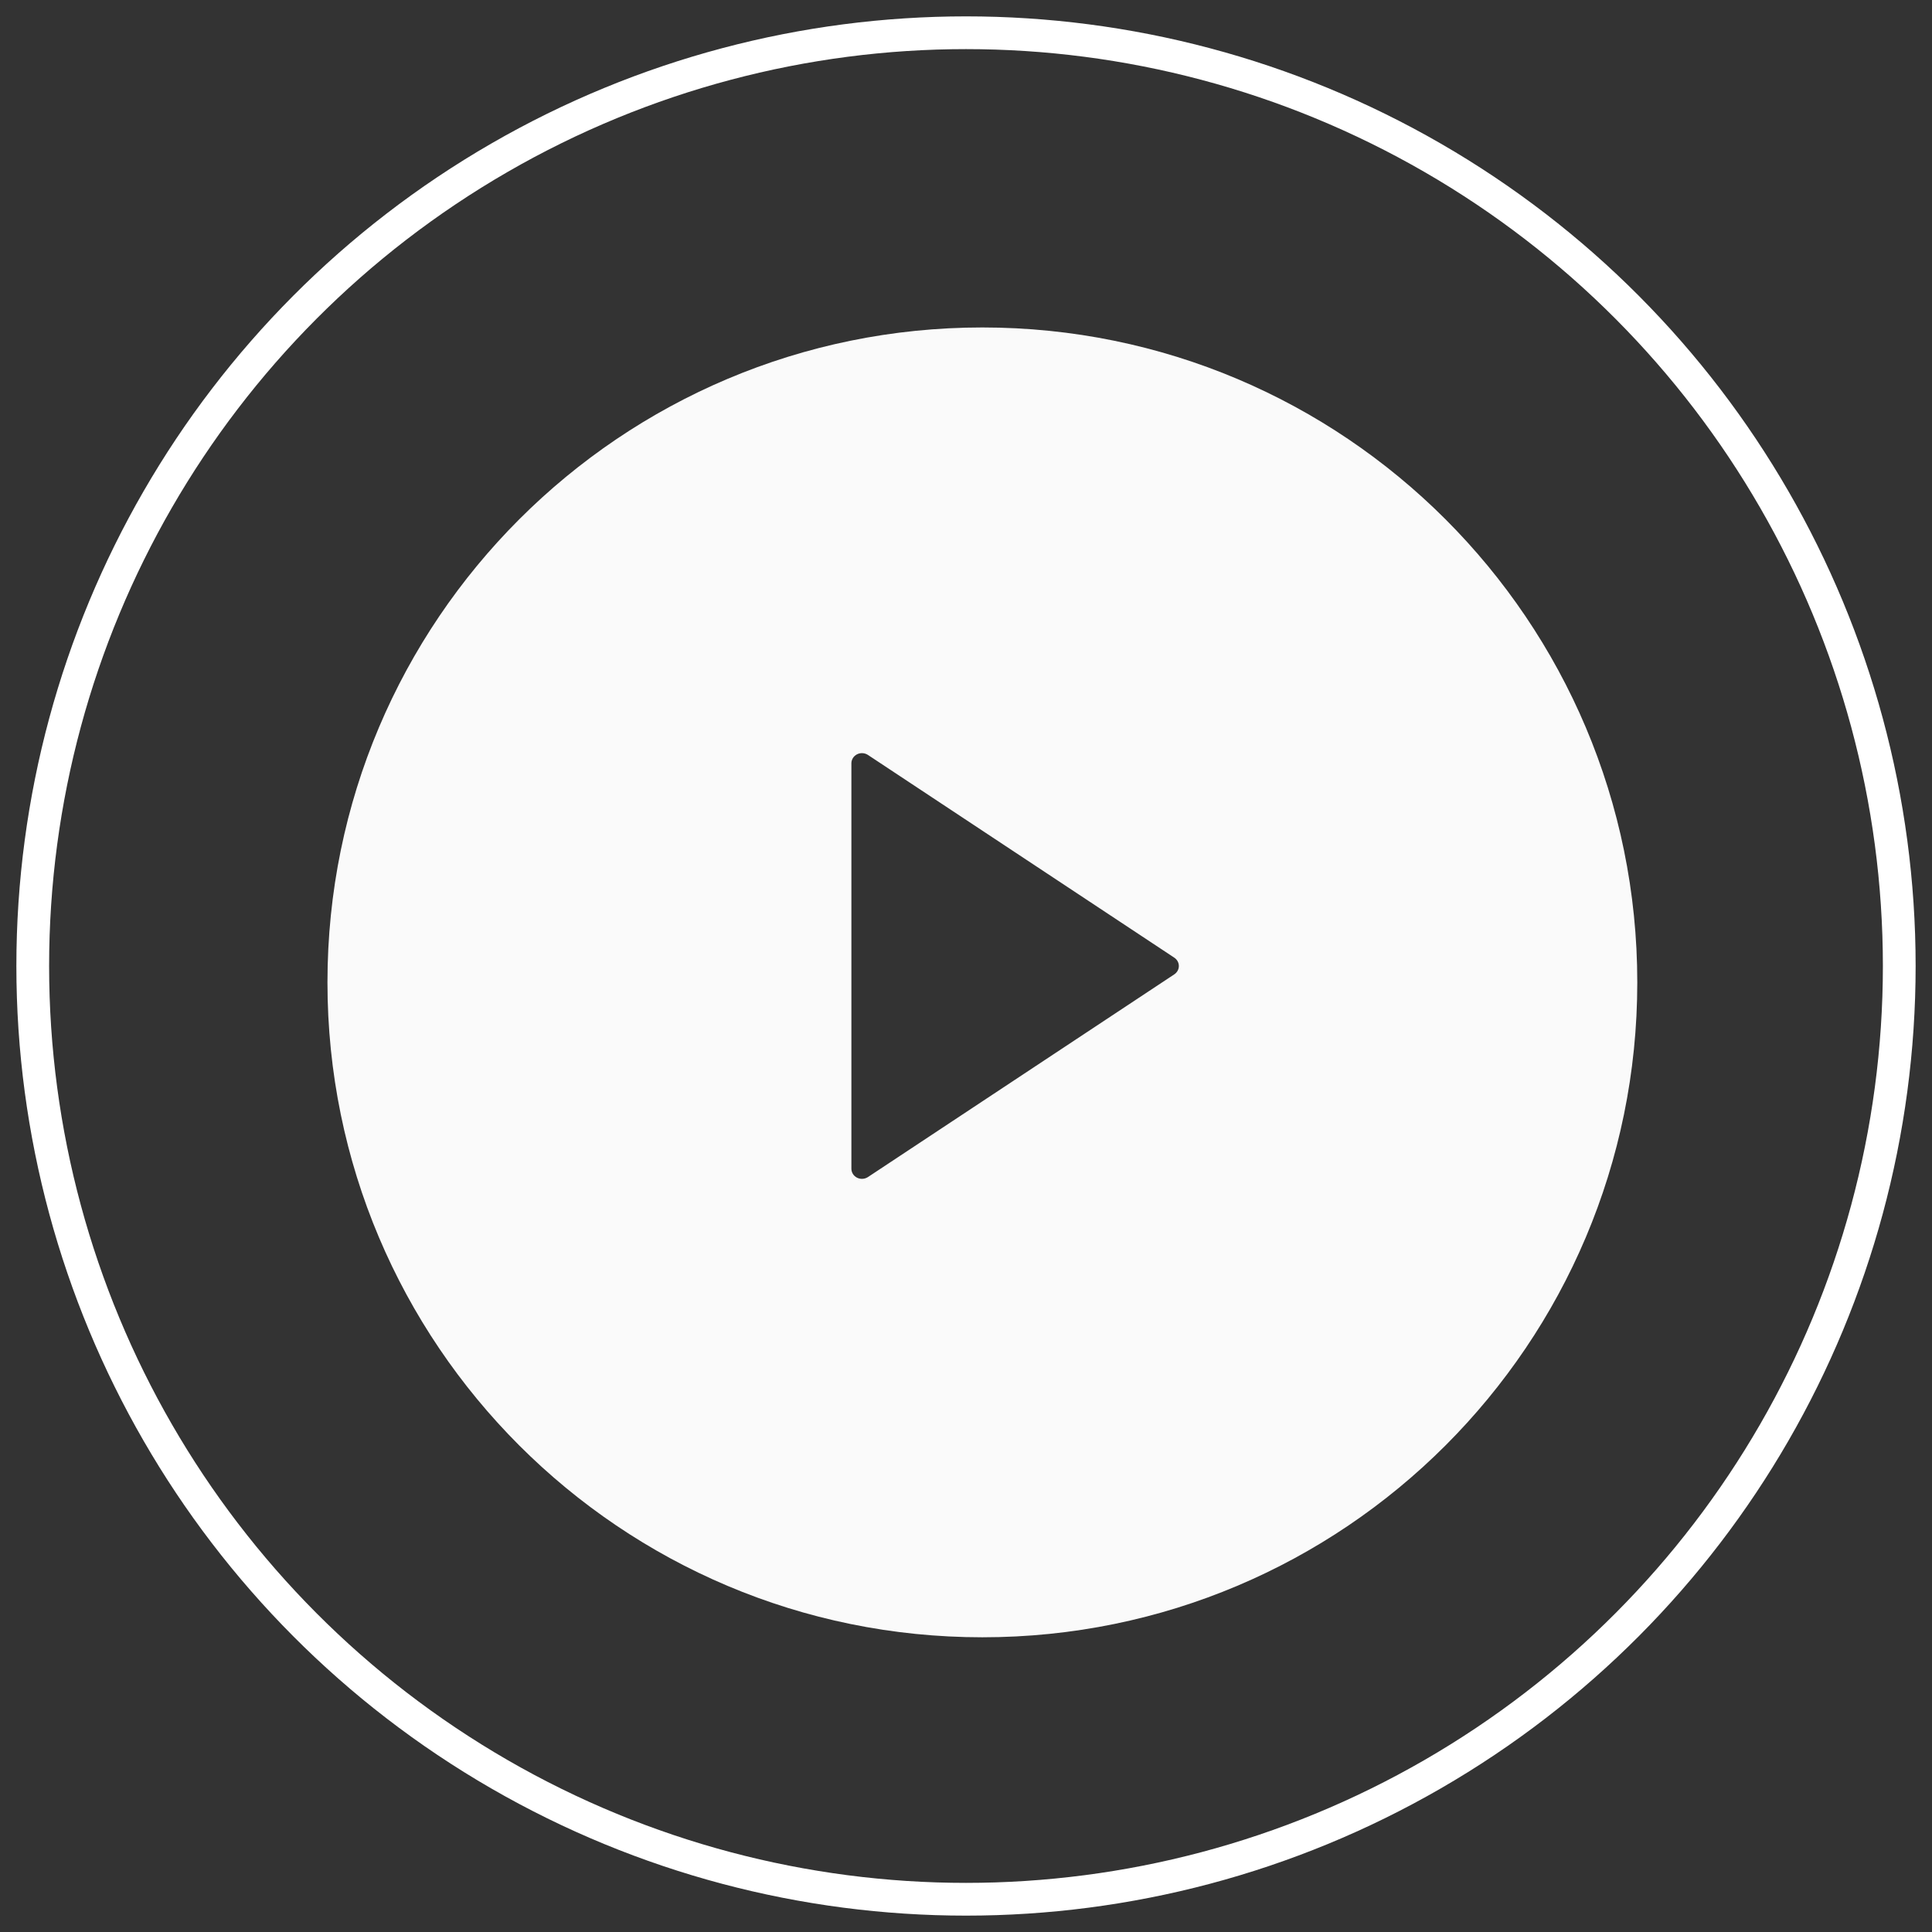
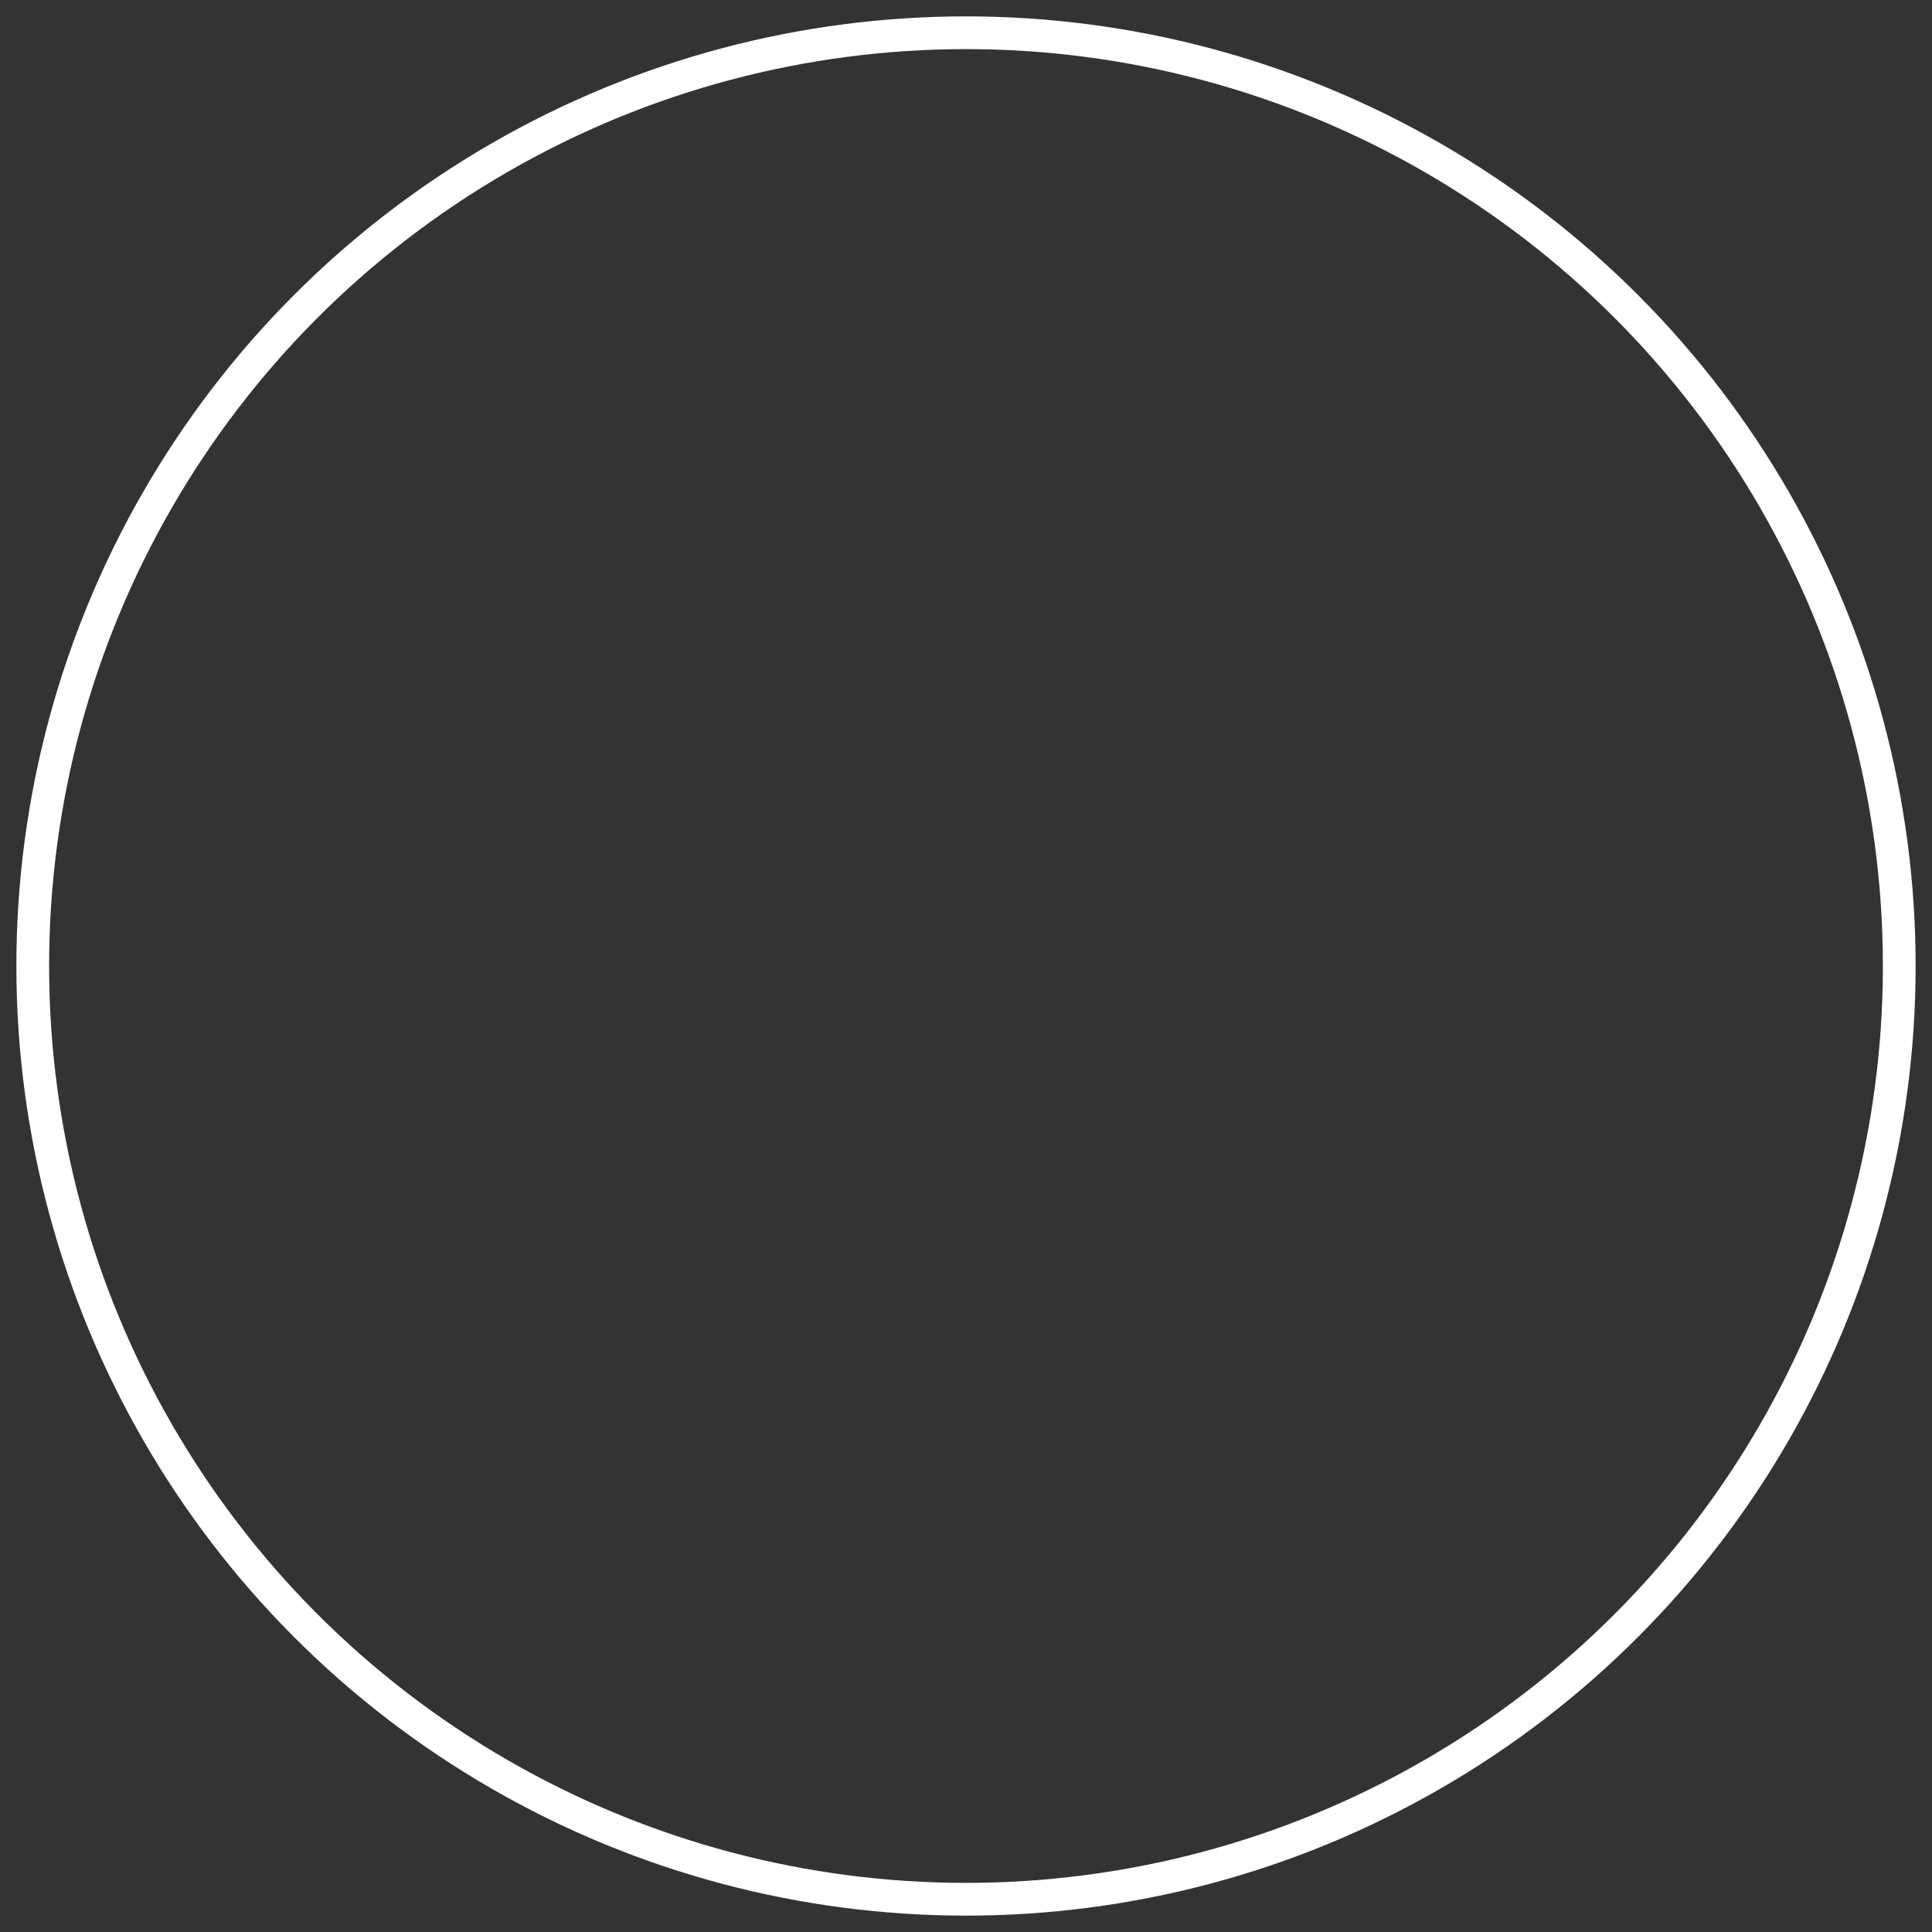
<svg xmlns="http://www.w3.org/2000/svg" width="59" height="59" viewBox="0 0 59 59">
  <rect x="0" y="0" width="59" height="59" fill="#333333" stroke="none" />
  <g fill="none" fill-rule="evenodd">
    <g>
      <circle cx="29.5" cy="29.5" r="28.5" stroke="#FFF" />
-       <path fill="#FAFAFA" d="M30 10c11.046 0 20 8.954 20 20s-8.954 20-20 20-20-8.954-20-20 8.954-20 20-20zm-3.827 13.035c-.107.054-.173.16-.173.274V35.69c0 .116.066.221.173.275.047.023.098.035.15.035.064 0 .128-.019.183-.055l9.355-6.19c.087-.058.139-.153.139-.255 0-.102-.052-.197-.14-.255l-9.354-6.19c-.1-.066-.228-.073-.333-.02z" />
    </g>
  </g>
</svg>